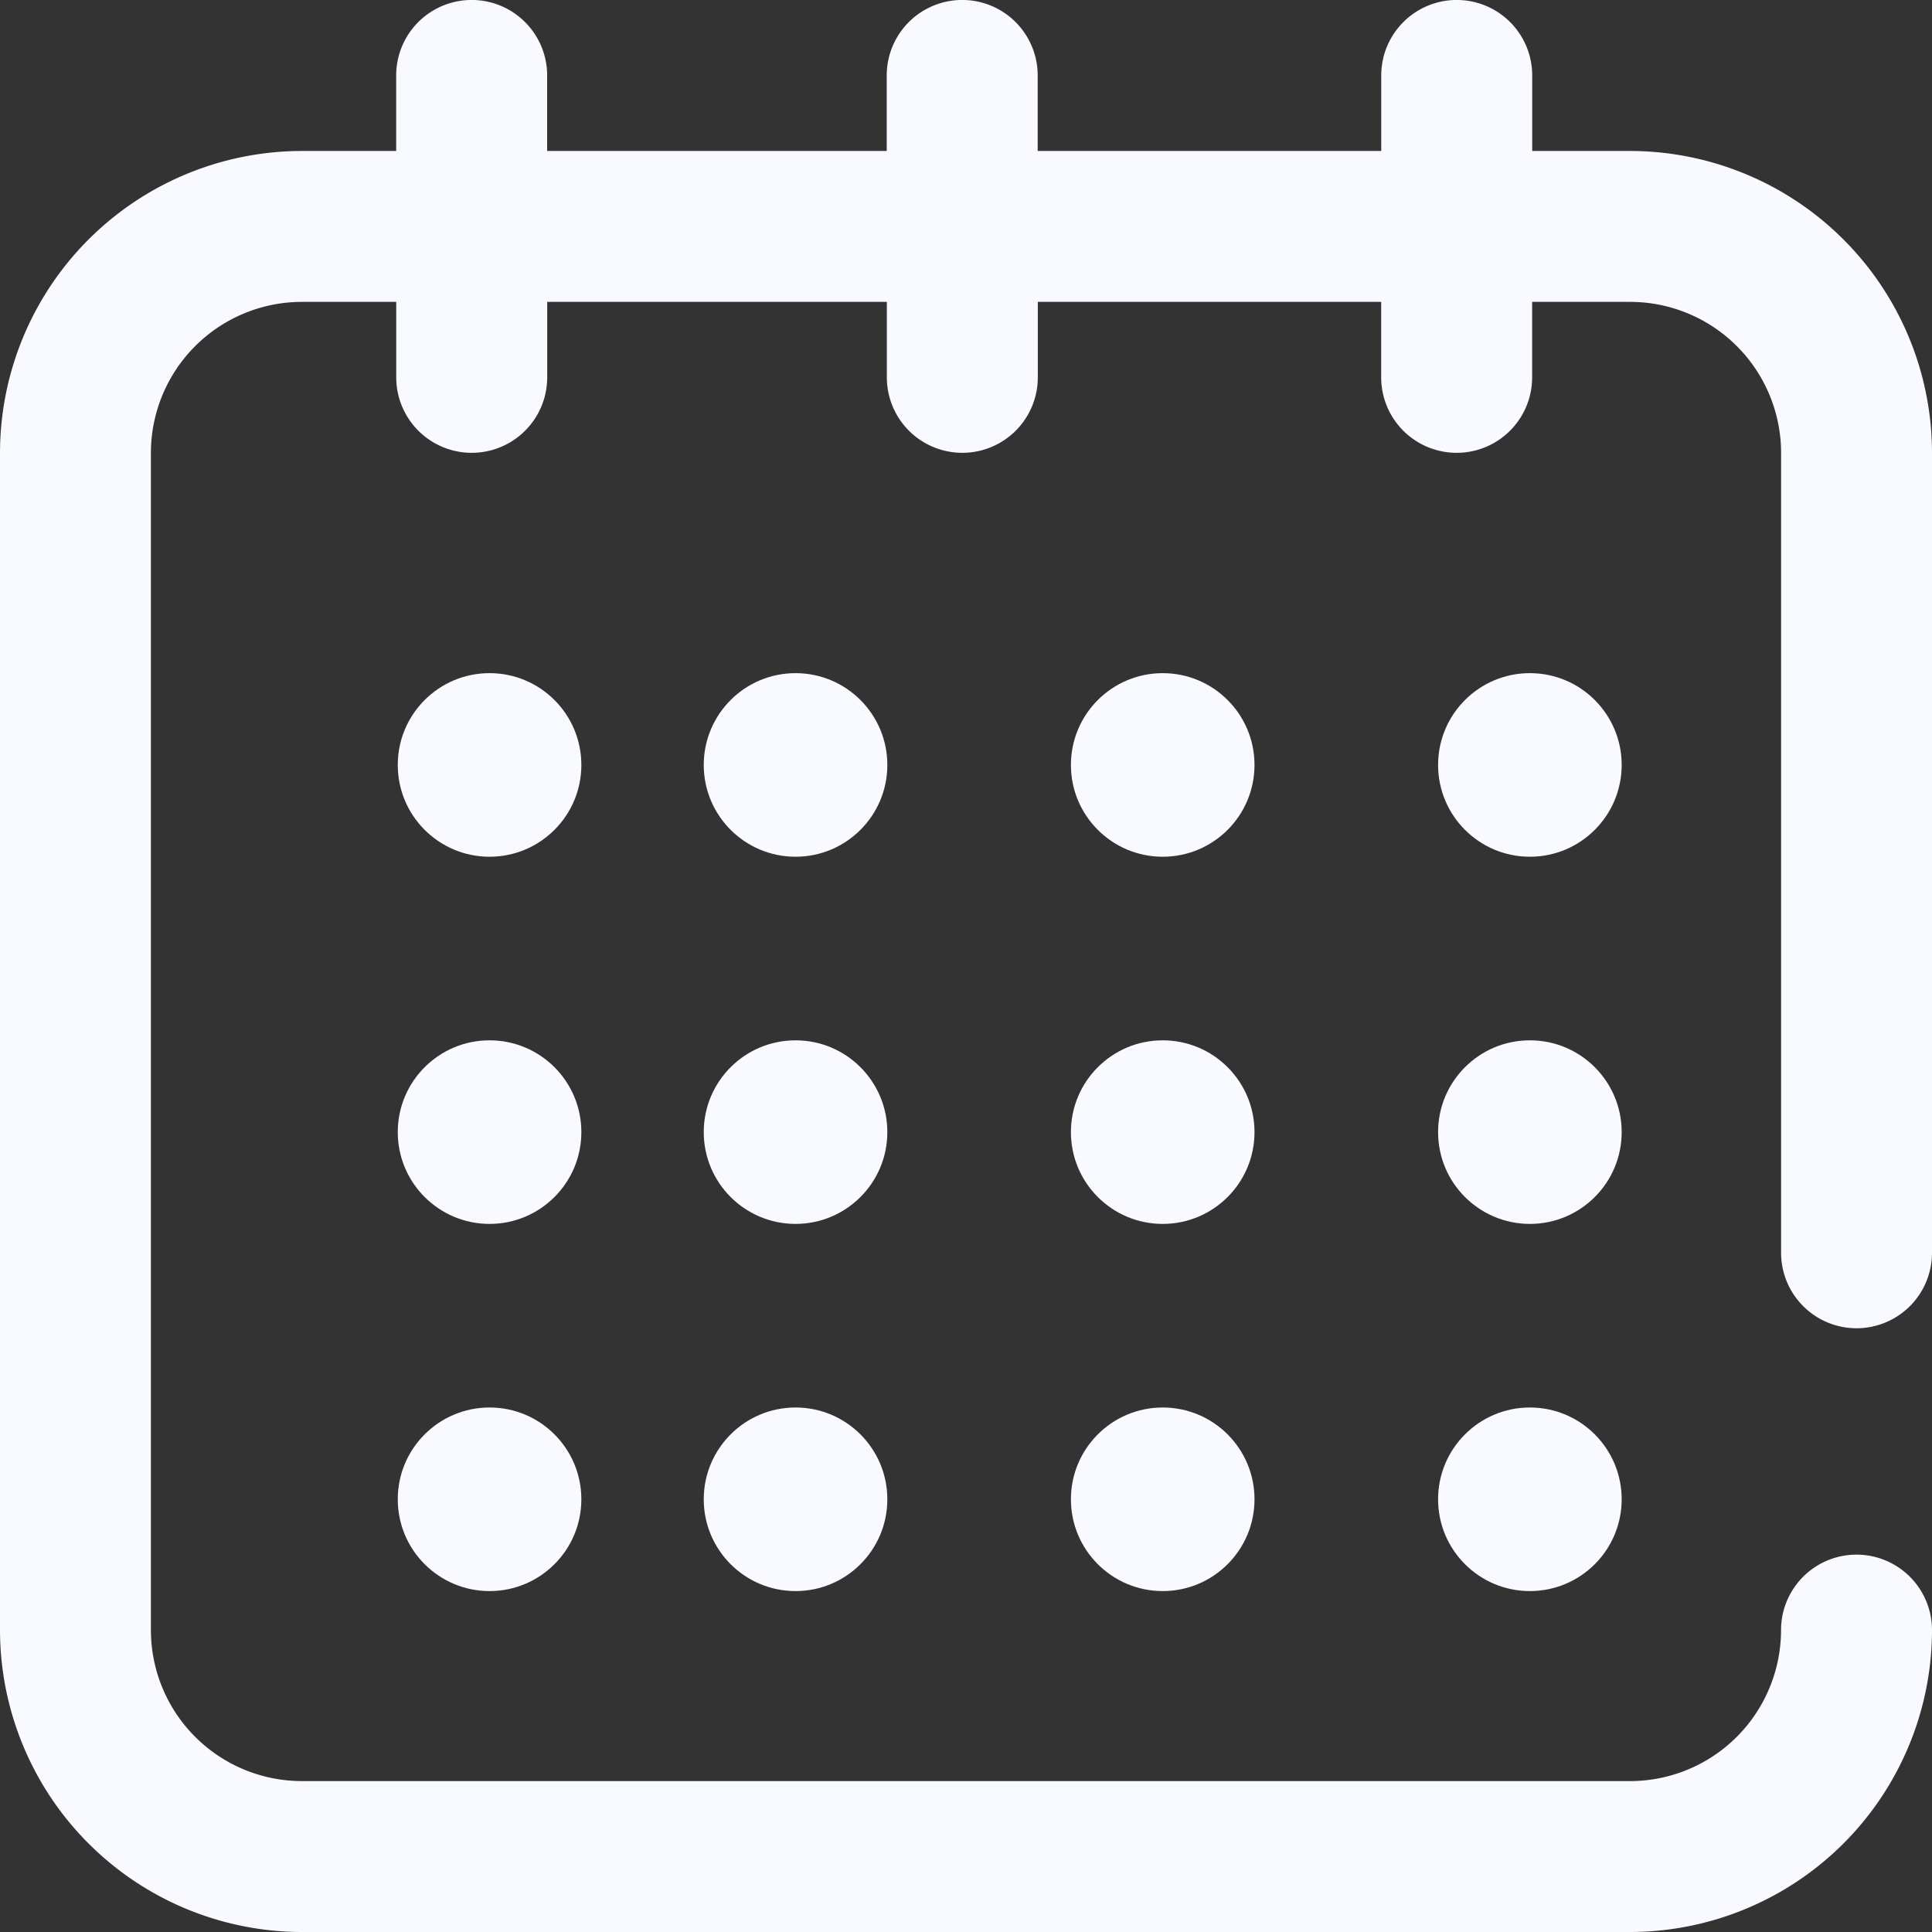
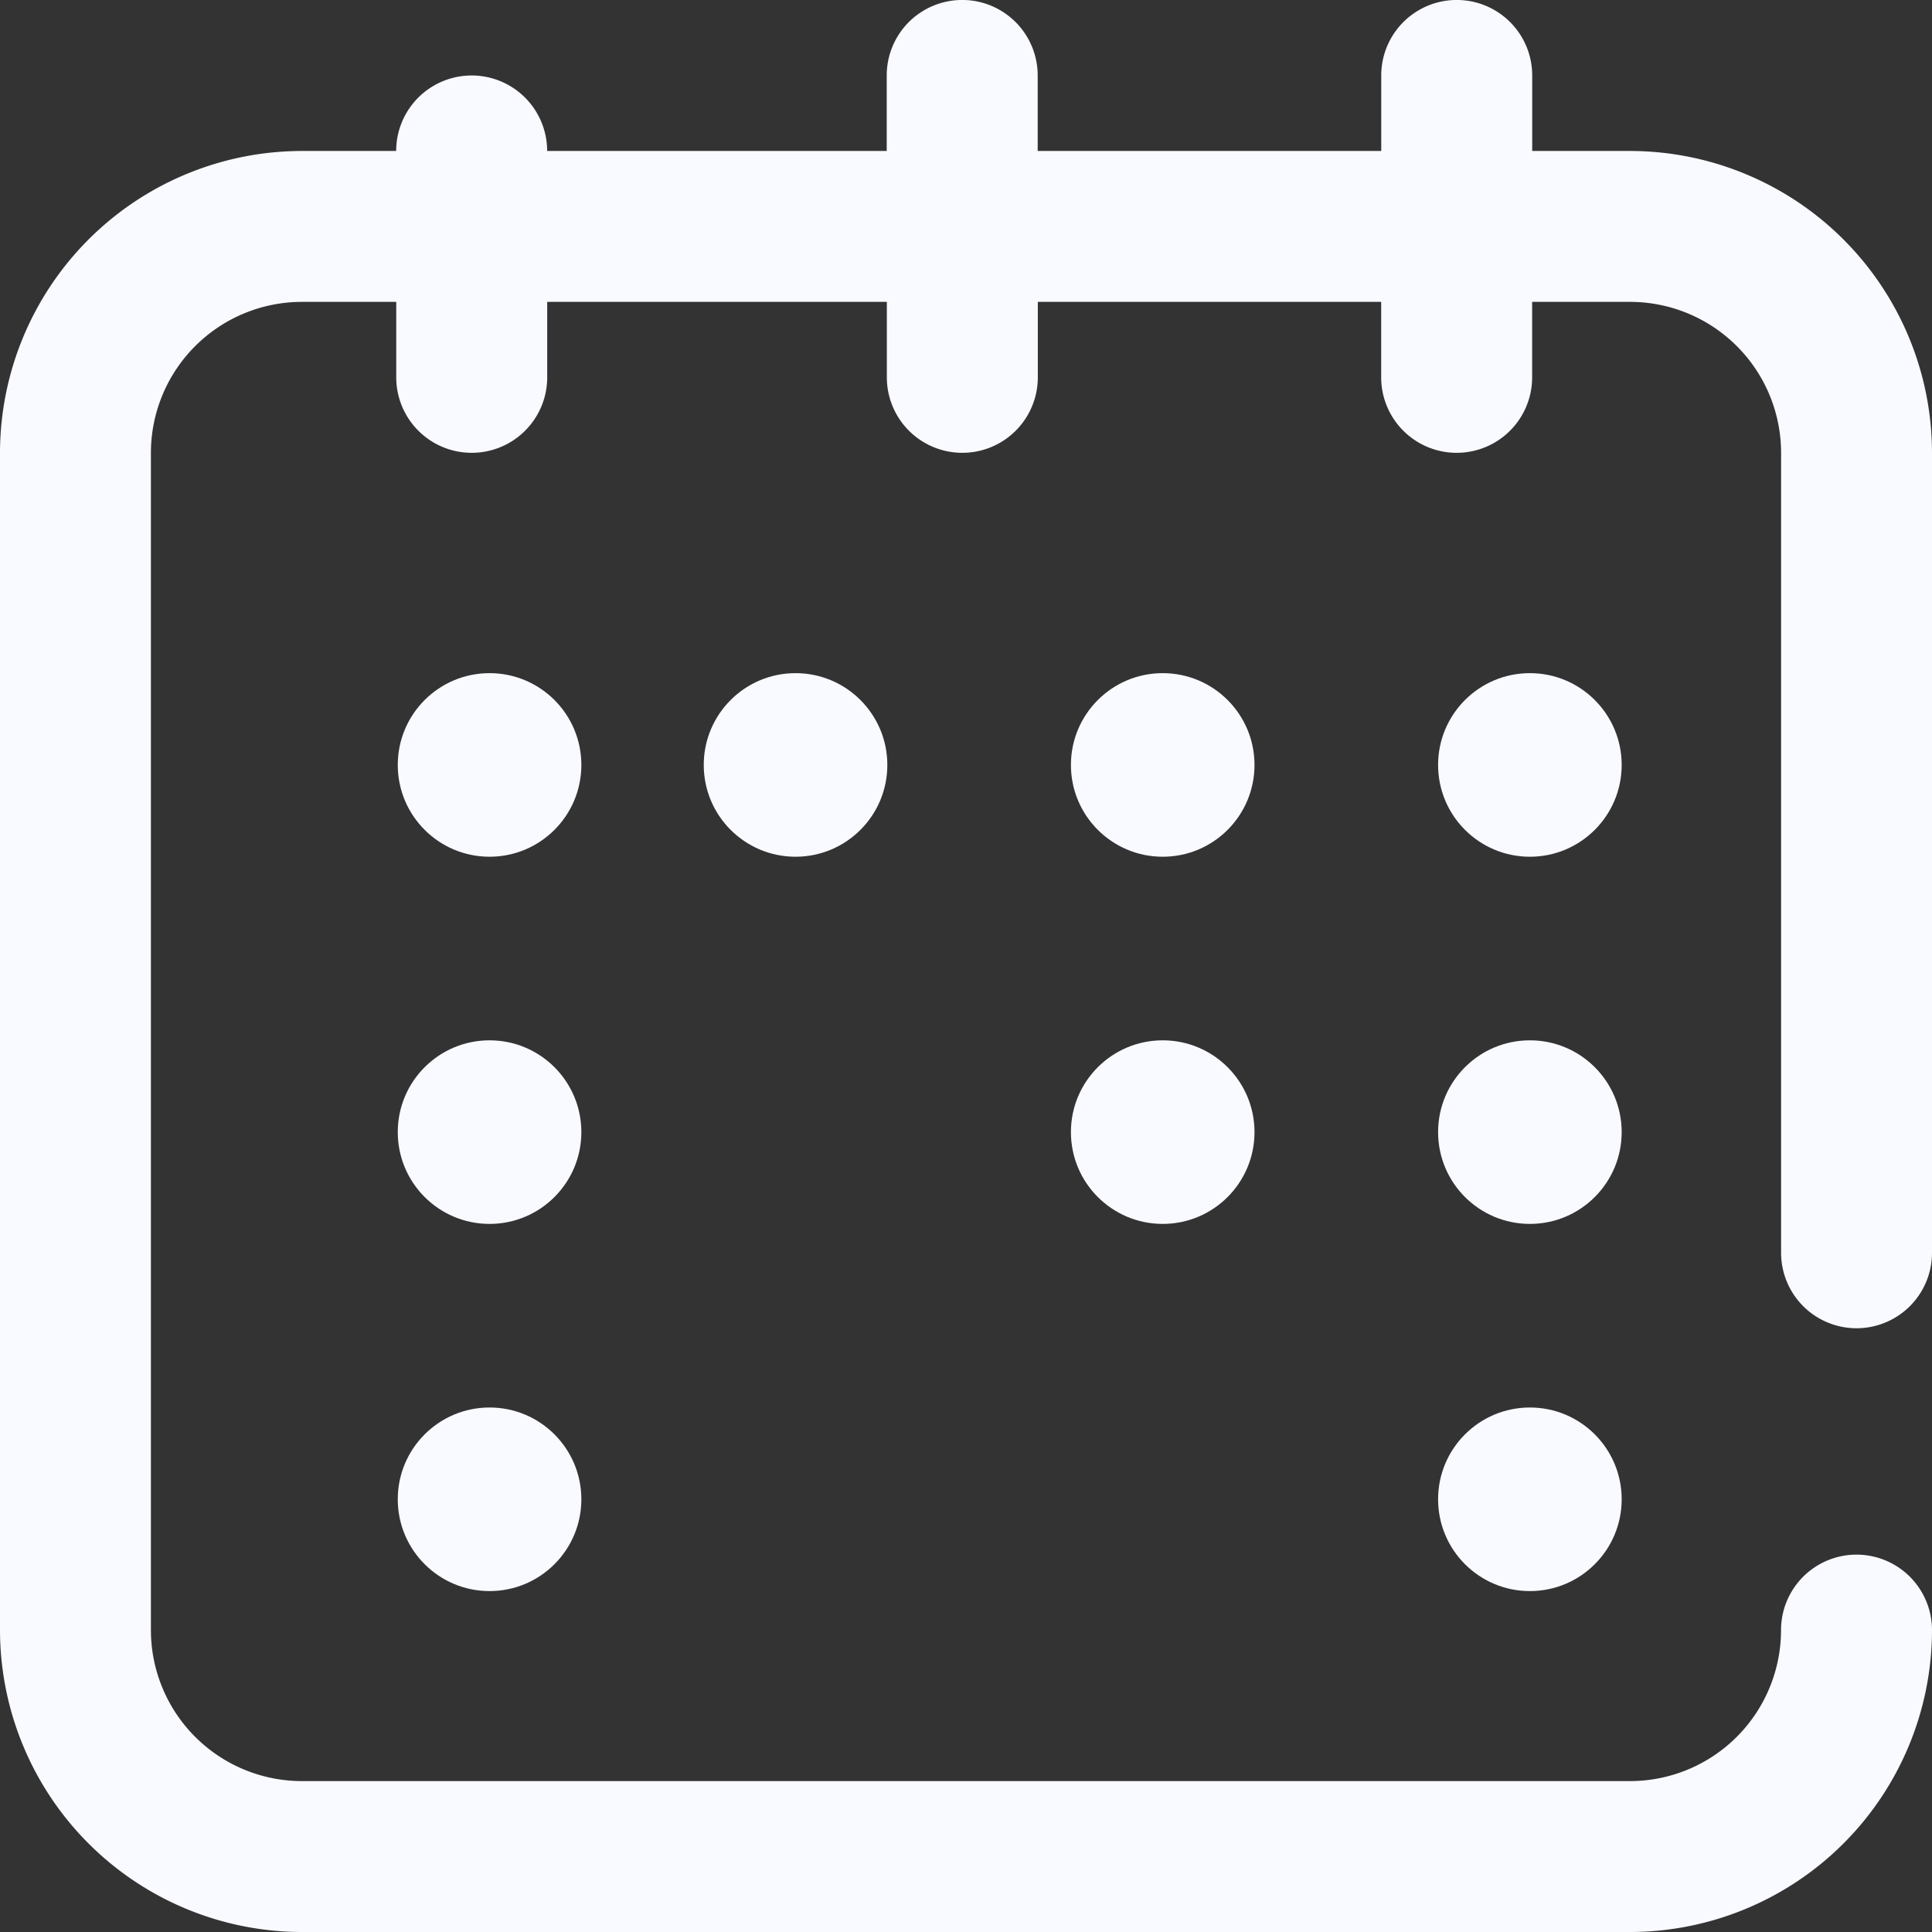
<svg xmlns="http://www.w3.org/2000/svg" id="calendar_4_" data-name="calendar (4)" width="31.571" height="31.571" viewBox="0 0 31.571 31.571">
  <rect x="0" y="0" width="31.571" height="31.571" fill="#333333" stroke="none" />
  <g id="Group_694" data-name="Group 694">
    <g id="Group_693" data-name="Group 693">
-       <path id="Path_3352" data-name="Path 3352" d="M30.338,21.705a1.233,1.233,0,0,0,1.233-1.233V7.4a4.939,4.939,0,0,0-4.933-4.933h-1.6V1.233a1.233,1.233,0,0,0-2.467,0V2.467H16.957V1.233a1.233,1.233,0,0,0-2.467,0V2.467H8.941V1.233a1.233,1.233,0,0,0-2.467,0V2.467H4.933A4.939,4.939,0,0,0,0,7.4V26.638a4.939,4.939,0,0,0,4.933,4.933H26.638a4.939,4.939,0,0,0,4.933-4.933,1.233,1.233,0,0,0-2.467,0,2.469,2.469,0,0,1-2.467,2.467H4.933a2.469,2.469,0,0,1-2.467-2.467V7.4A2.469,2.469,0,0,1,4.933,4.933H6.475V6.166a1.233,1.233,0,0,0,2.467,0V4.933h5.55V6.166a1.233,1.233,0,0,0,2.467,0V4.933h5.611V6.166a1.233,1.233,0,0,0,2.467,0V4.933h1.6A2.469,2.469,0,0,1,29.105,7.4V20.472A1.233,1.233,0,0,0,30.338,21.705Z" fill="#f9faff" />
+       <path id="Path_3352" data-name="Path 3352" d="M30.338,21.705a1.233,1.233,0,0,0,1.233-1.233V7.4a4.939,4.939,0,0,0-4.933-4.933h-1.6V1.233a1.233,1.233,0,0,0-2.467,0V2.467H16.957V1.233a1.233,1.233,0,0,0-2.467,0V2.467H8.941a1.233,1.233,0,0,0-2.467,0V2.467H4.933A4.939,4.939,0,0,0,0,7.4V26.638a4.939,4.939,0,0,0,4.933,4.933H26.638a4.939,4.939,0,0,0,4.933-4.933,1.233,1.233,0,0,0-2.467,0,2.469,2.469,0,0,1-2.467,2.467H4.933a2.469,2.469,0,0,1-2.467-2.467V7.4A2.469,2.469,0,0,1,4.933,4.933H6.475V6.166a1.233,1.233,0,0,0,2.467,0V4.933h5.55V6.166a1.233,1.233,0,0,0,2.467,0V4.933h5.611V6.166a1.233,1.233,0,0,0,2.467,0V4.933h1.6A2.469,2.469,0,0,1,29.105,7.4V20.472A1.233,1.233,0,0,0,30.338,21.705Z" fill="#f9faff" />
    </g>
  </g>
  <g id="Group_696" data-name="Group 696" transform="translate(6.814 10.727)">
    <g id="Group_695" data-name="Group 695" transform="translate(-0.314 0.273)">
      <circle id="Ellipse_37" data-name="Ellipse 37" cx="1.5" cy="1.5" r="1.5" fill="#f9faff" />
    </g>
  </g>
  <g id="Group_777" data-name="Group 777" transform="translate(6.814 16.727)">
    <g id="Group_695-2" data-name="Group 695" transform="translate(-0.314 0.273)">
      <circle id="Ellipse_37-2" data-name="Ellipse 37" cx="1.5" cy="1.5" r="1.5" fill="#f9faff" />
    </g>
  </g>
  <g id="Group_781" data-name="Group 781" transform="translate(6.814 22.727)">
    <g id="Group_695-3" data-name="Group 695" transform="translate(-0.314 0.273)">
      <circle id="Ellipse_37-3" data-name="Ellipse 37" cx="1.5" cy="1.5" r="1.5" fill="#f9faff" />
    </g>
  </g>
  <g id="Group_698" data-name="Group 698" transform="translate(17.639 10.727)">
    <g id="Group_697" data-name="Group 697" transform="translate(0 0)">
      <circle id="Ellipse_38" data-name="Ellipse 38" cx="1.5" cy="1.5" r="1.5" transform="translate(-0.139 0.273)" fill="#f9faff" />
    </g>
  </g>
  <g id="Group_779" data-name="Group 779" transform="translate(17.639 16.727)">
    <g id="Group_697-2" data-name="Group 697" transform="translate(0 0)">
      <circle id="Ellipse_38-2" data-name="Ellipse 38" cx="1.5" cy="1.5" r="1.5" transform="translate(-0.139 0.273)" fill="#f9faff" />
    </g>
  </g>
  <g id="Group_783" data-name="Group 783" transform="translate(17.639 22.727)">
    <g id="Group_697-3" data-name="Group 697" transform="translate(0 0)">
-       <circle id="Ellipse_38-3" data-name="Ellipse 38" cx="1.5" cy="1.5" r="1.5" transform="translate(-0.139 0.273)" fill="#f9faff" />
-     </g>
+       </g>
  </g>
  <g id="Group_700" data-name="Group 700" transform="translate(23.051 10.727)">
    <g id="Group_699" data-name="Group 699" transform="translate(0 0)">
      <circle id="Ellipse_39" data-name="Ellipse 39" cx="1.5" cy="1.5" r="1.5" transform="translate(0.449 0.273)" fill="#f9faff" />
    </g>
  </g>
  <g id="Group_780" data-name="Group 780" transform="translate(23.051 16.727)">
    <g id="Group_699-2" data-name="Group 699" transform="translate(0 0)">
      <circle id="Ellipse_39-2" data-name="Ellipse 39" cx="1.5" cy="1.5" r="1.5" transform="translate(0.449 0.273)" fill="#f9faff" />
    </g>
  </g>
  <g id="Group_784" data-name="Group 784" transform="translate(23.051 22.727)">
    <g id="Group_699-3" data-name="Group 699" transform="translate(0 0)">
      <circle id="Ellipse_39-3" data-name="Ellipse 39" cx="1.5" cy="1.5" r="1.5" transform="translate(0.449 0.273)" fill="#f9faff" />
    </g>
  </g>
  <g id="Group_706" data-name="Group 706" transform="translate(11.227 10.727)">
    <g id="Group_705" data-name="Group 705" transform="translate(0.273 0.273)">
      <circle id="Ellipse_42" data-name="Ellipse 42" cx="1.5" cy="1.5" r="1.5" fill="#f9faff" />
    </g>
  </g>
  <g id="Group_778" data-name="Group 778" transform="translate(11.227 16.727)">
    <g id="Group_705-2" data-name="Group 705" transform="translate(0.273 0.273)">
-       <circle id="Ellipse_42-2" data-name="Ellipse 42" cx="1.5" cy="1.5" r="1.5" fill="#f9faff" />
-     </g>
+       </g>
  </g>
  <g id="Group_782" data-name="Group 782" transform="translate(11.227 22.727)">
    <g id="Group_705-3" data-name="Group 705" transform="translate(0.273 0.273)">
-       <circle id="Ellipse_42-3" data-name="Ellipse 42" cx="1.5" cy="1.5" r="1.5" fill="#f9faff" />
-     </g>
+       </g>
  </g>
</svg>